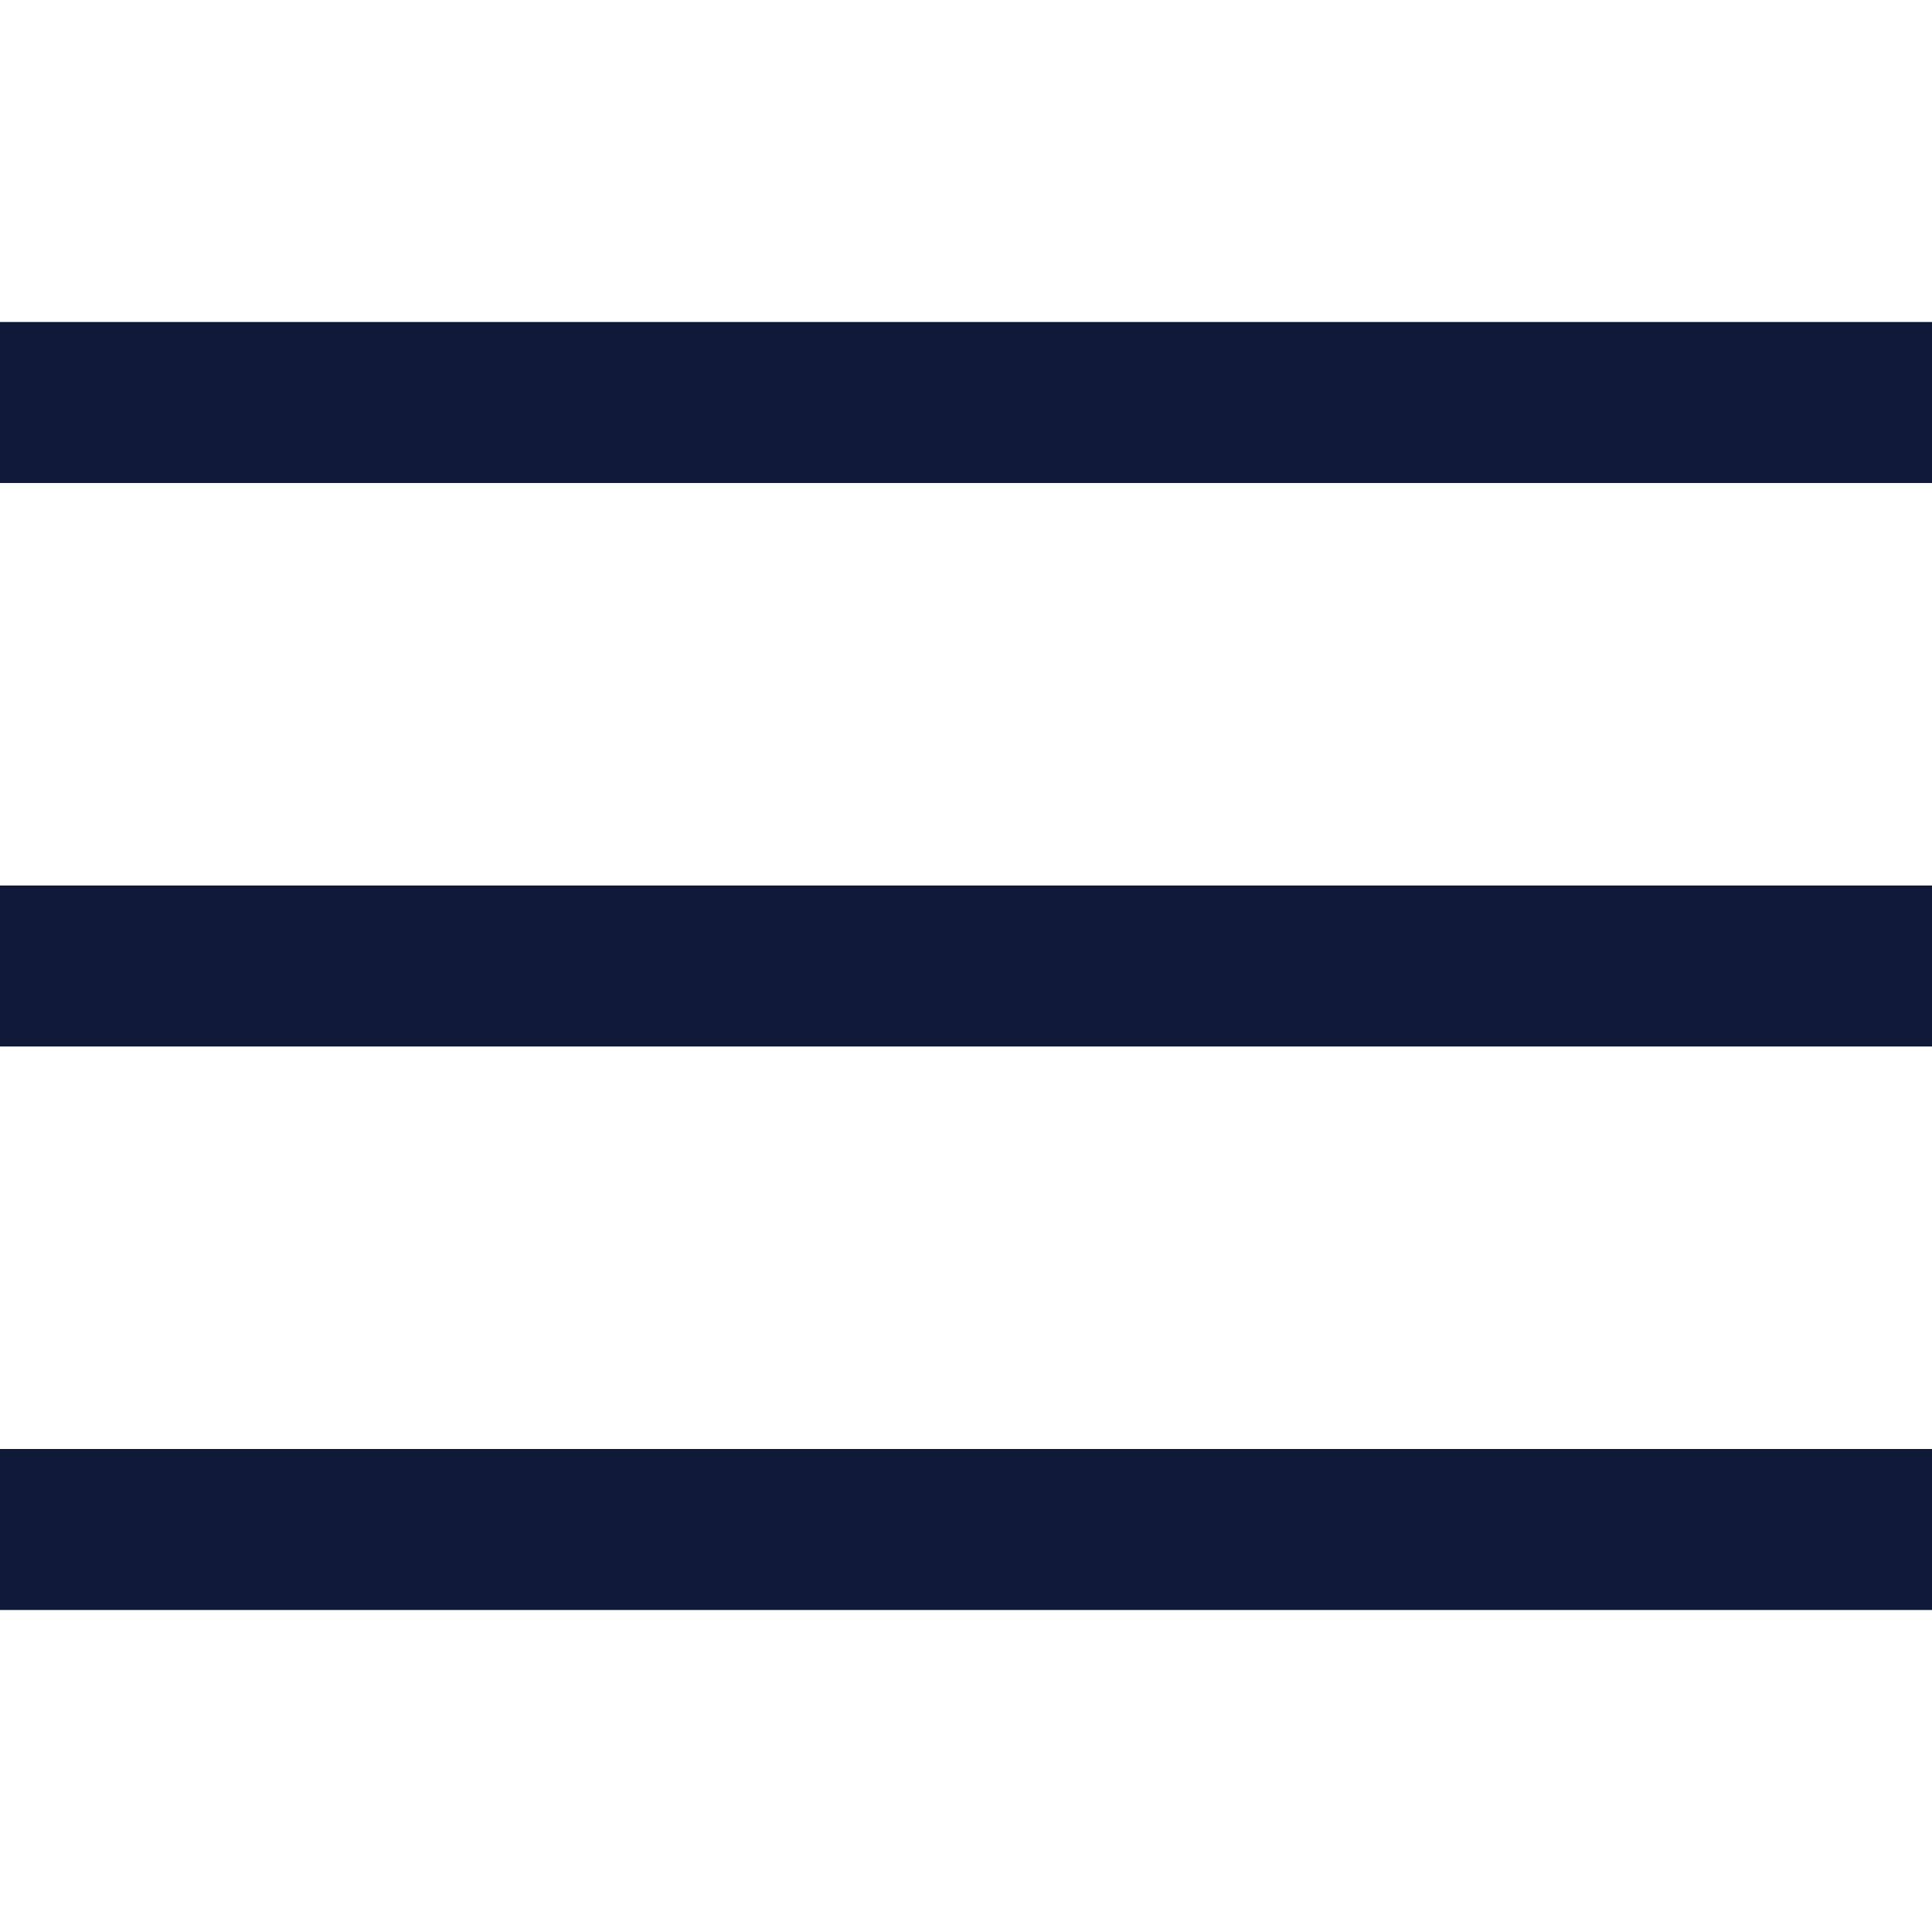
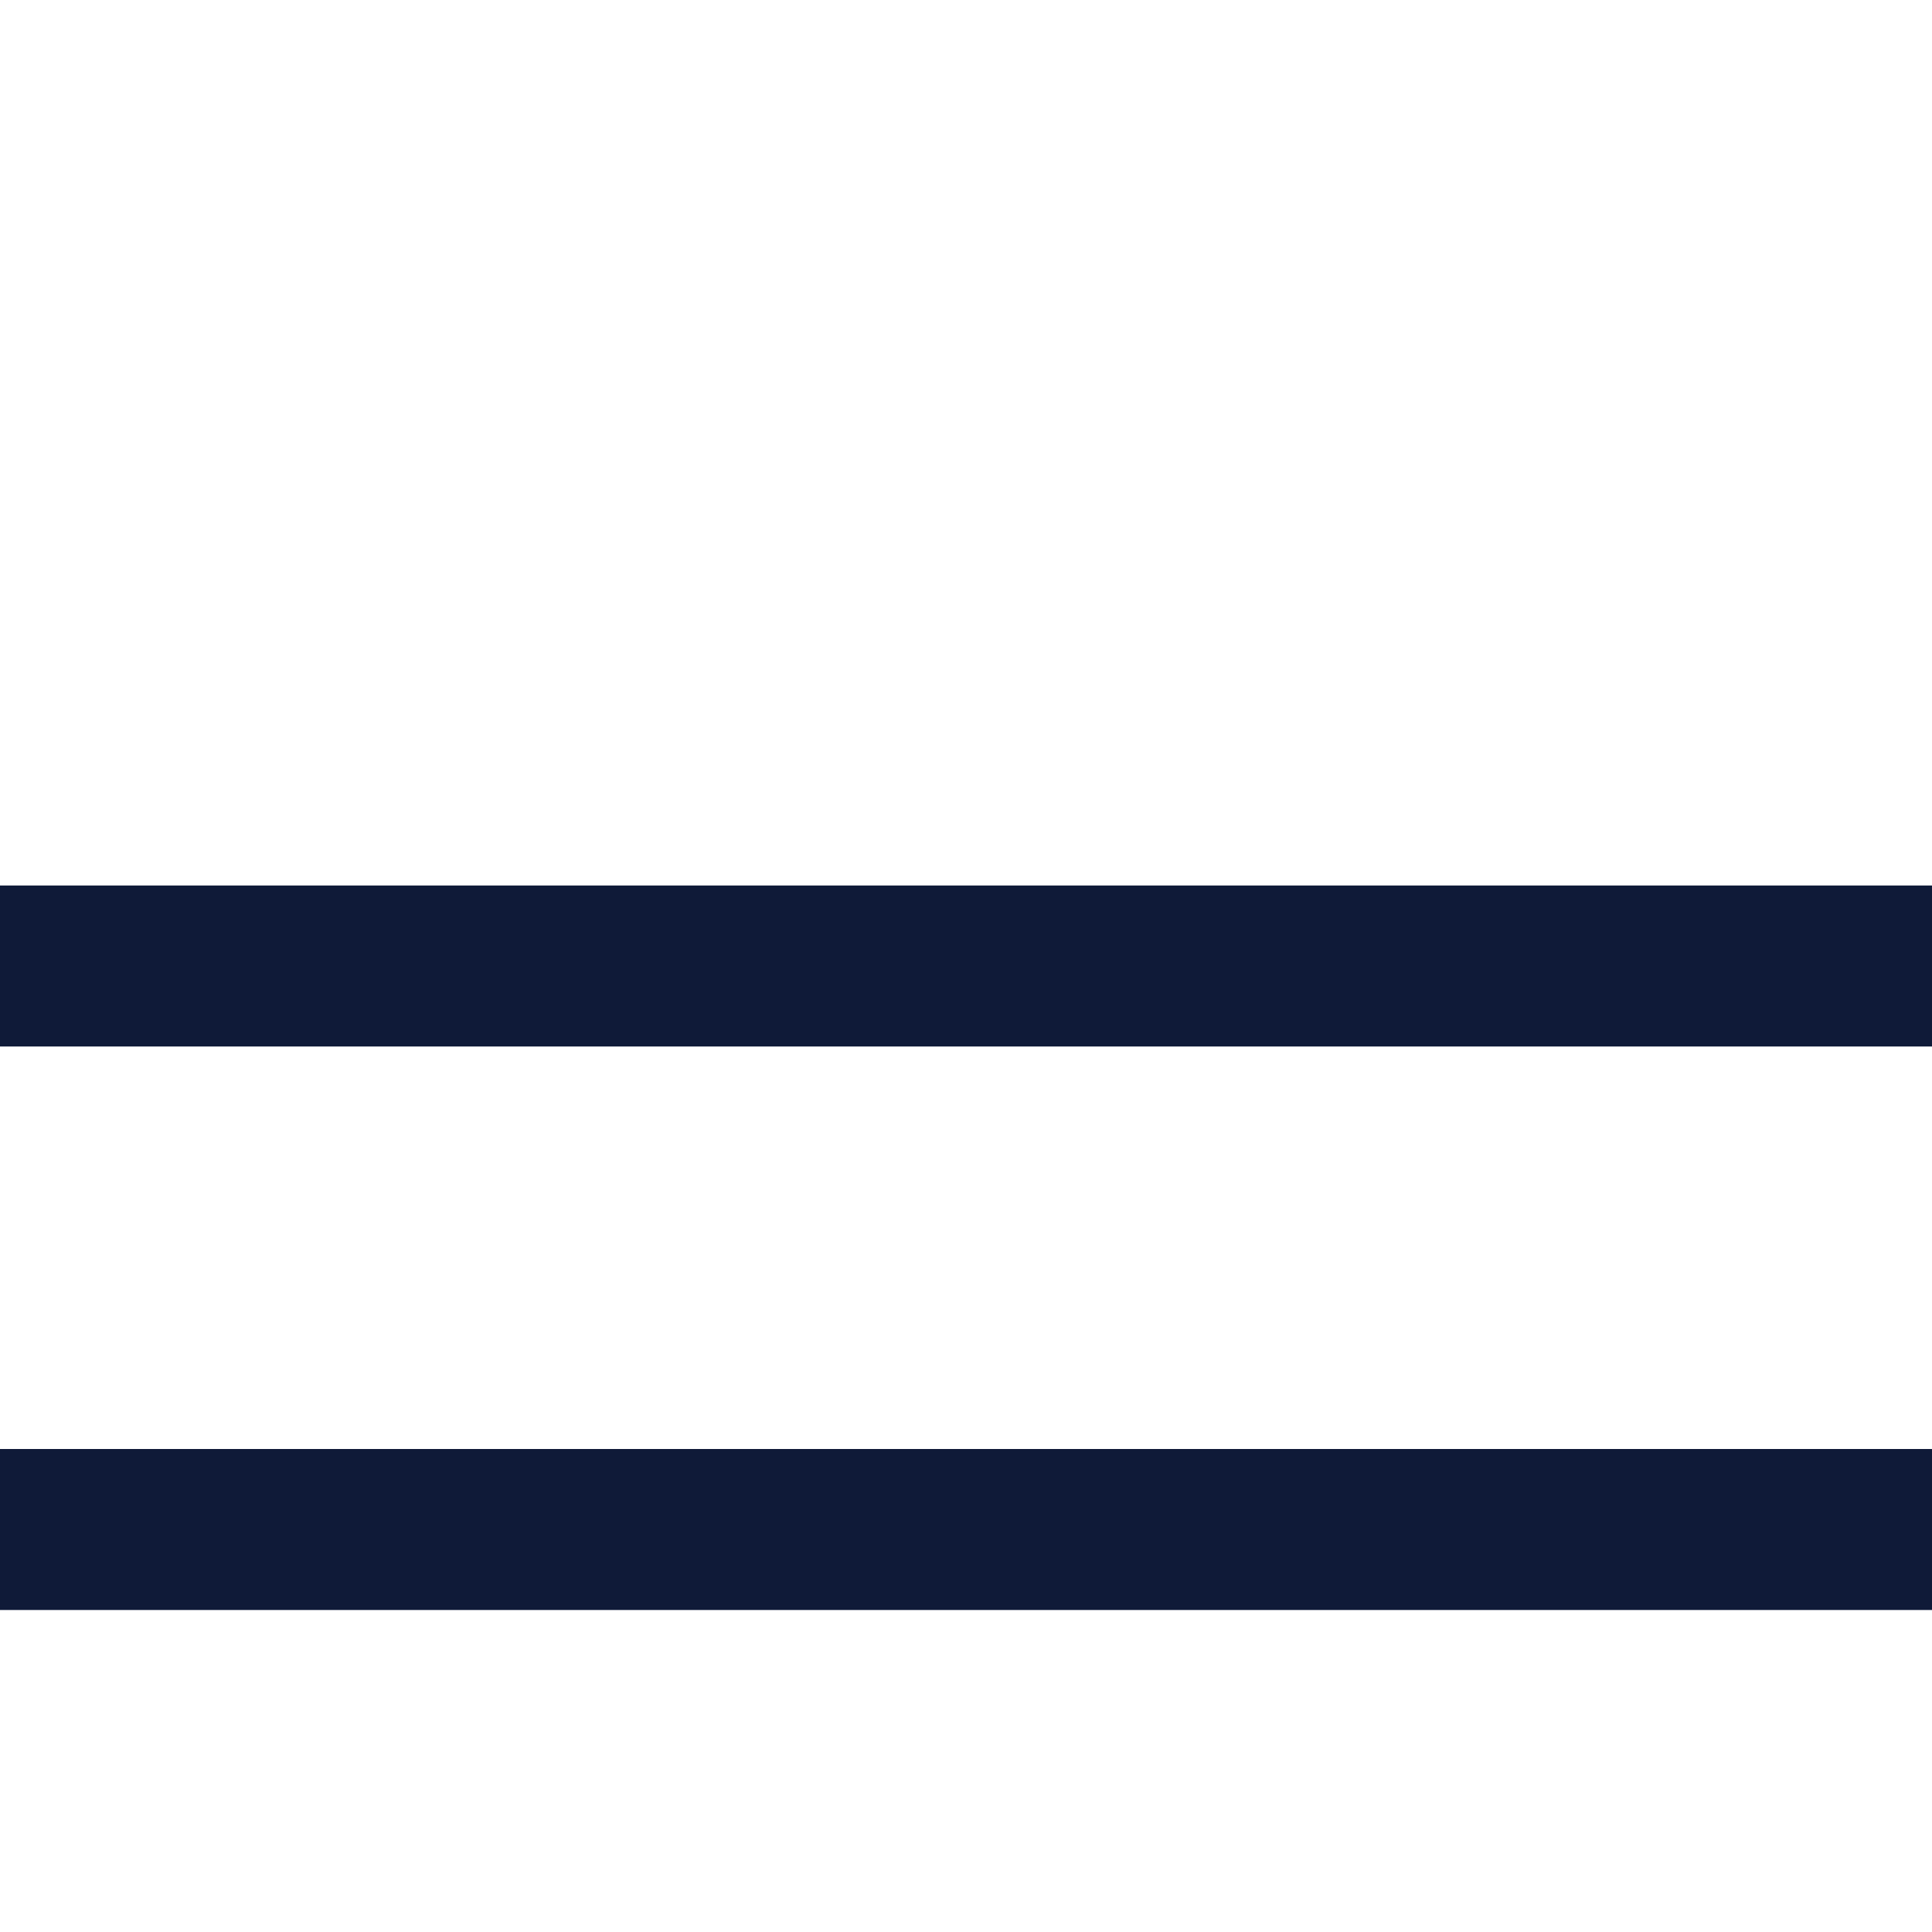
<svg xmlns="http://www.w3.org/2000/svg" width="24" height="24" viewBox="0 0 24 24" fill="none">
  <g id="fi-rs-burger-menu" clip-path="url(#clip0_914_13598)">
    <g id="01 align center">
      <path id="Vector" d="M24 11H0V13H24V11Z" fill="#0F1A38" />
-       <path id="Vector_2" d="M24 4H0V6H24V4Z" fill="#0F1A38" />
      <path id="Vector_3" d="M24 18H0V20H24V18Z" fill="#0F1A38" />
    </g>
  </g>
  <defs>
    <clipPath id="clip0_914_13598">
      <rect width="24" height="24" fill="white" />
    </clipPath>
  </defs>
</svg>